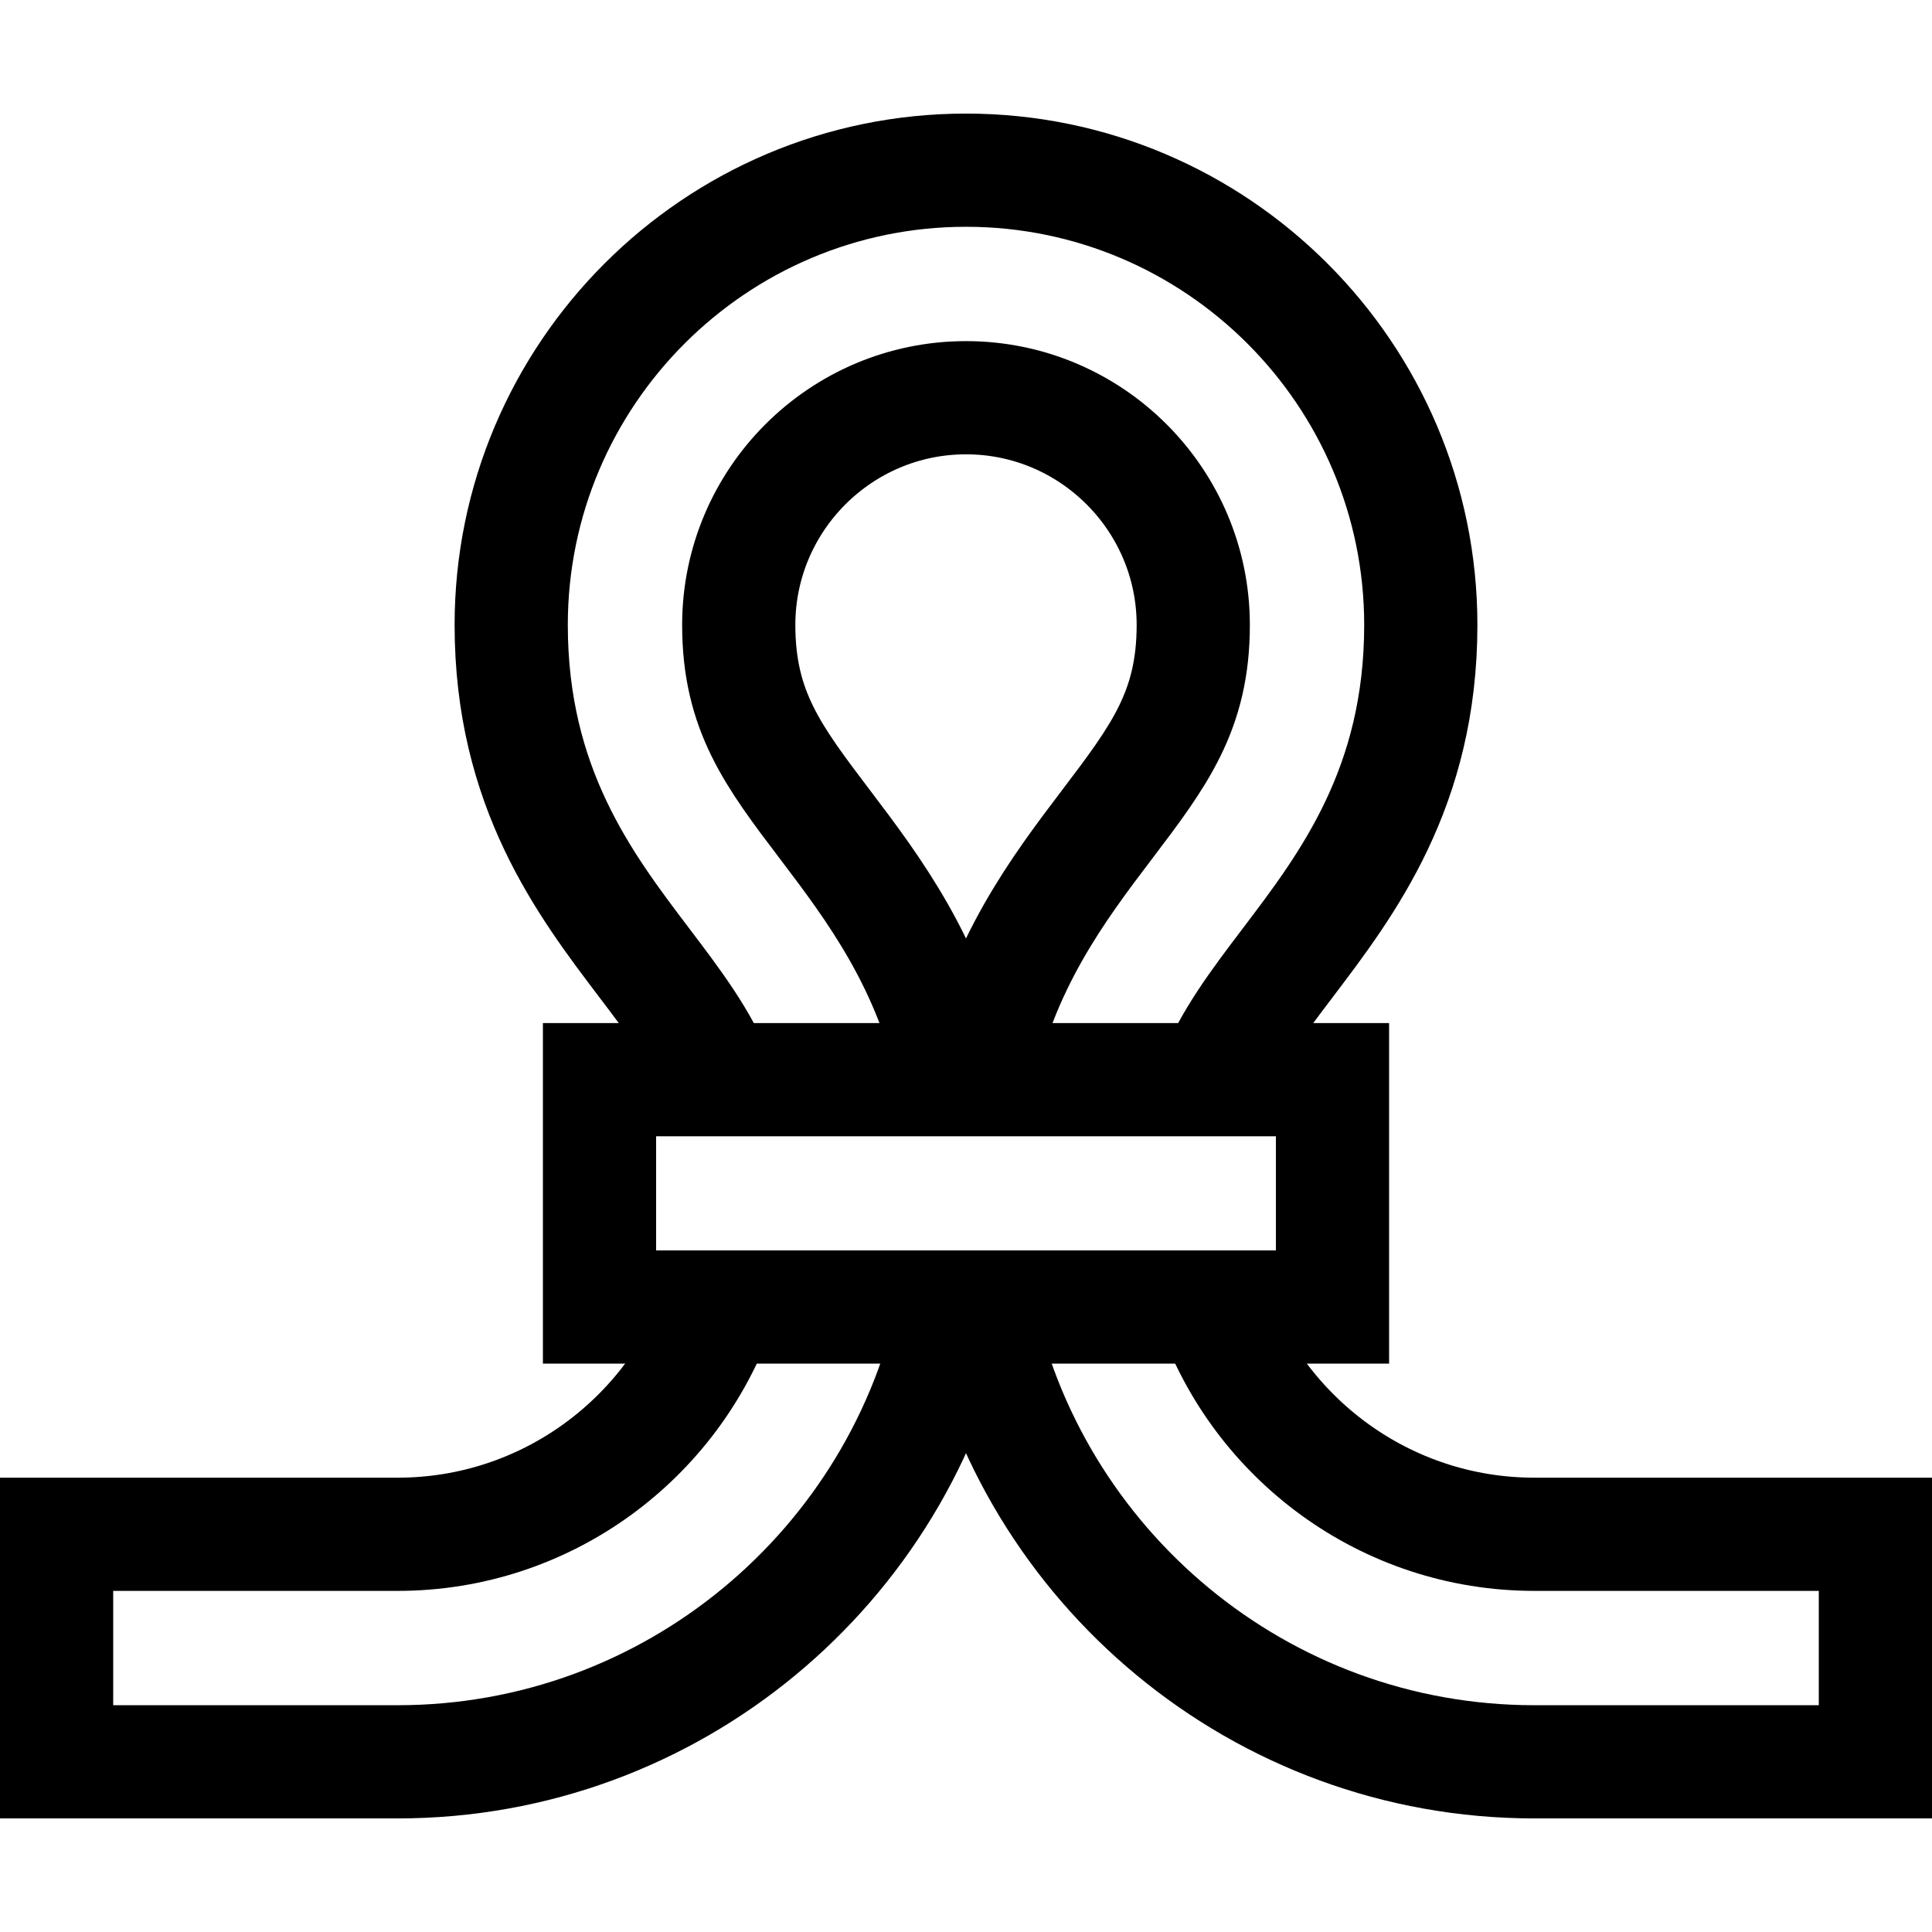
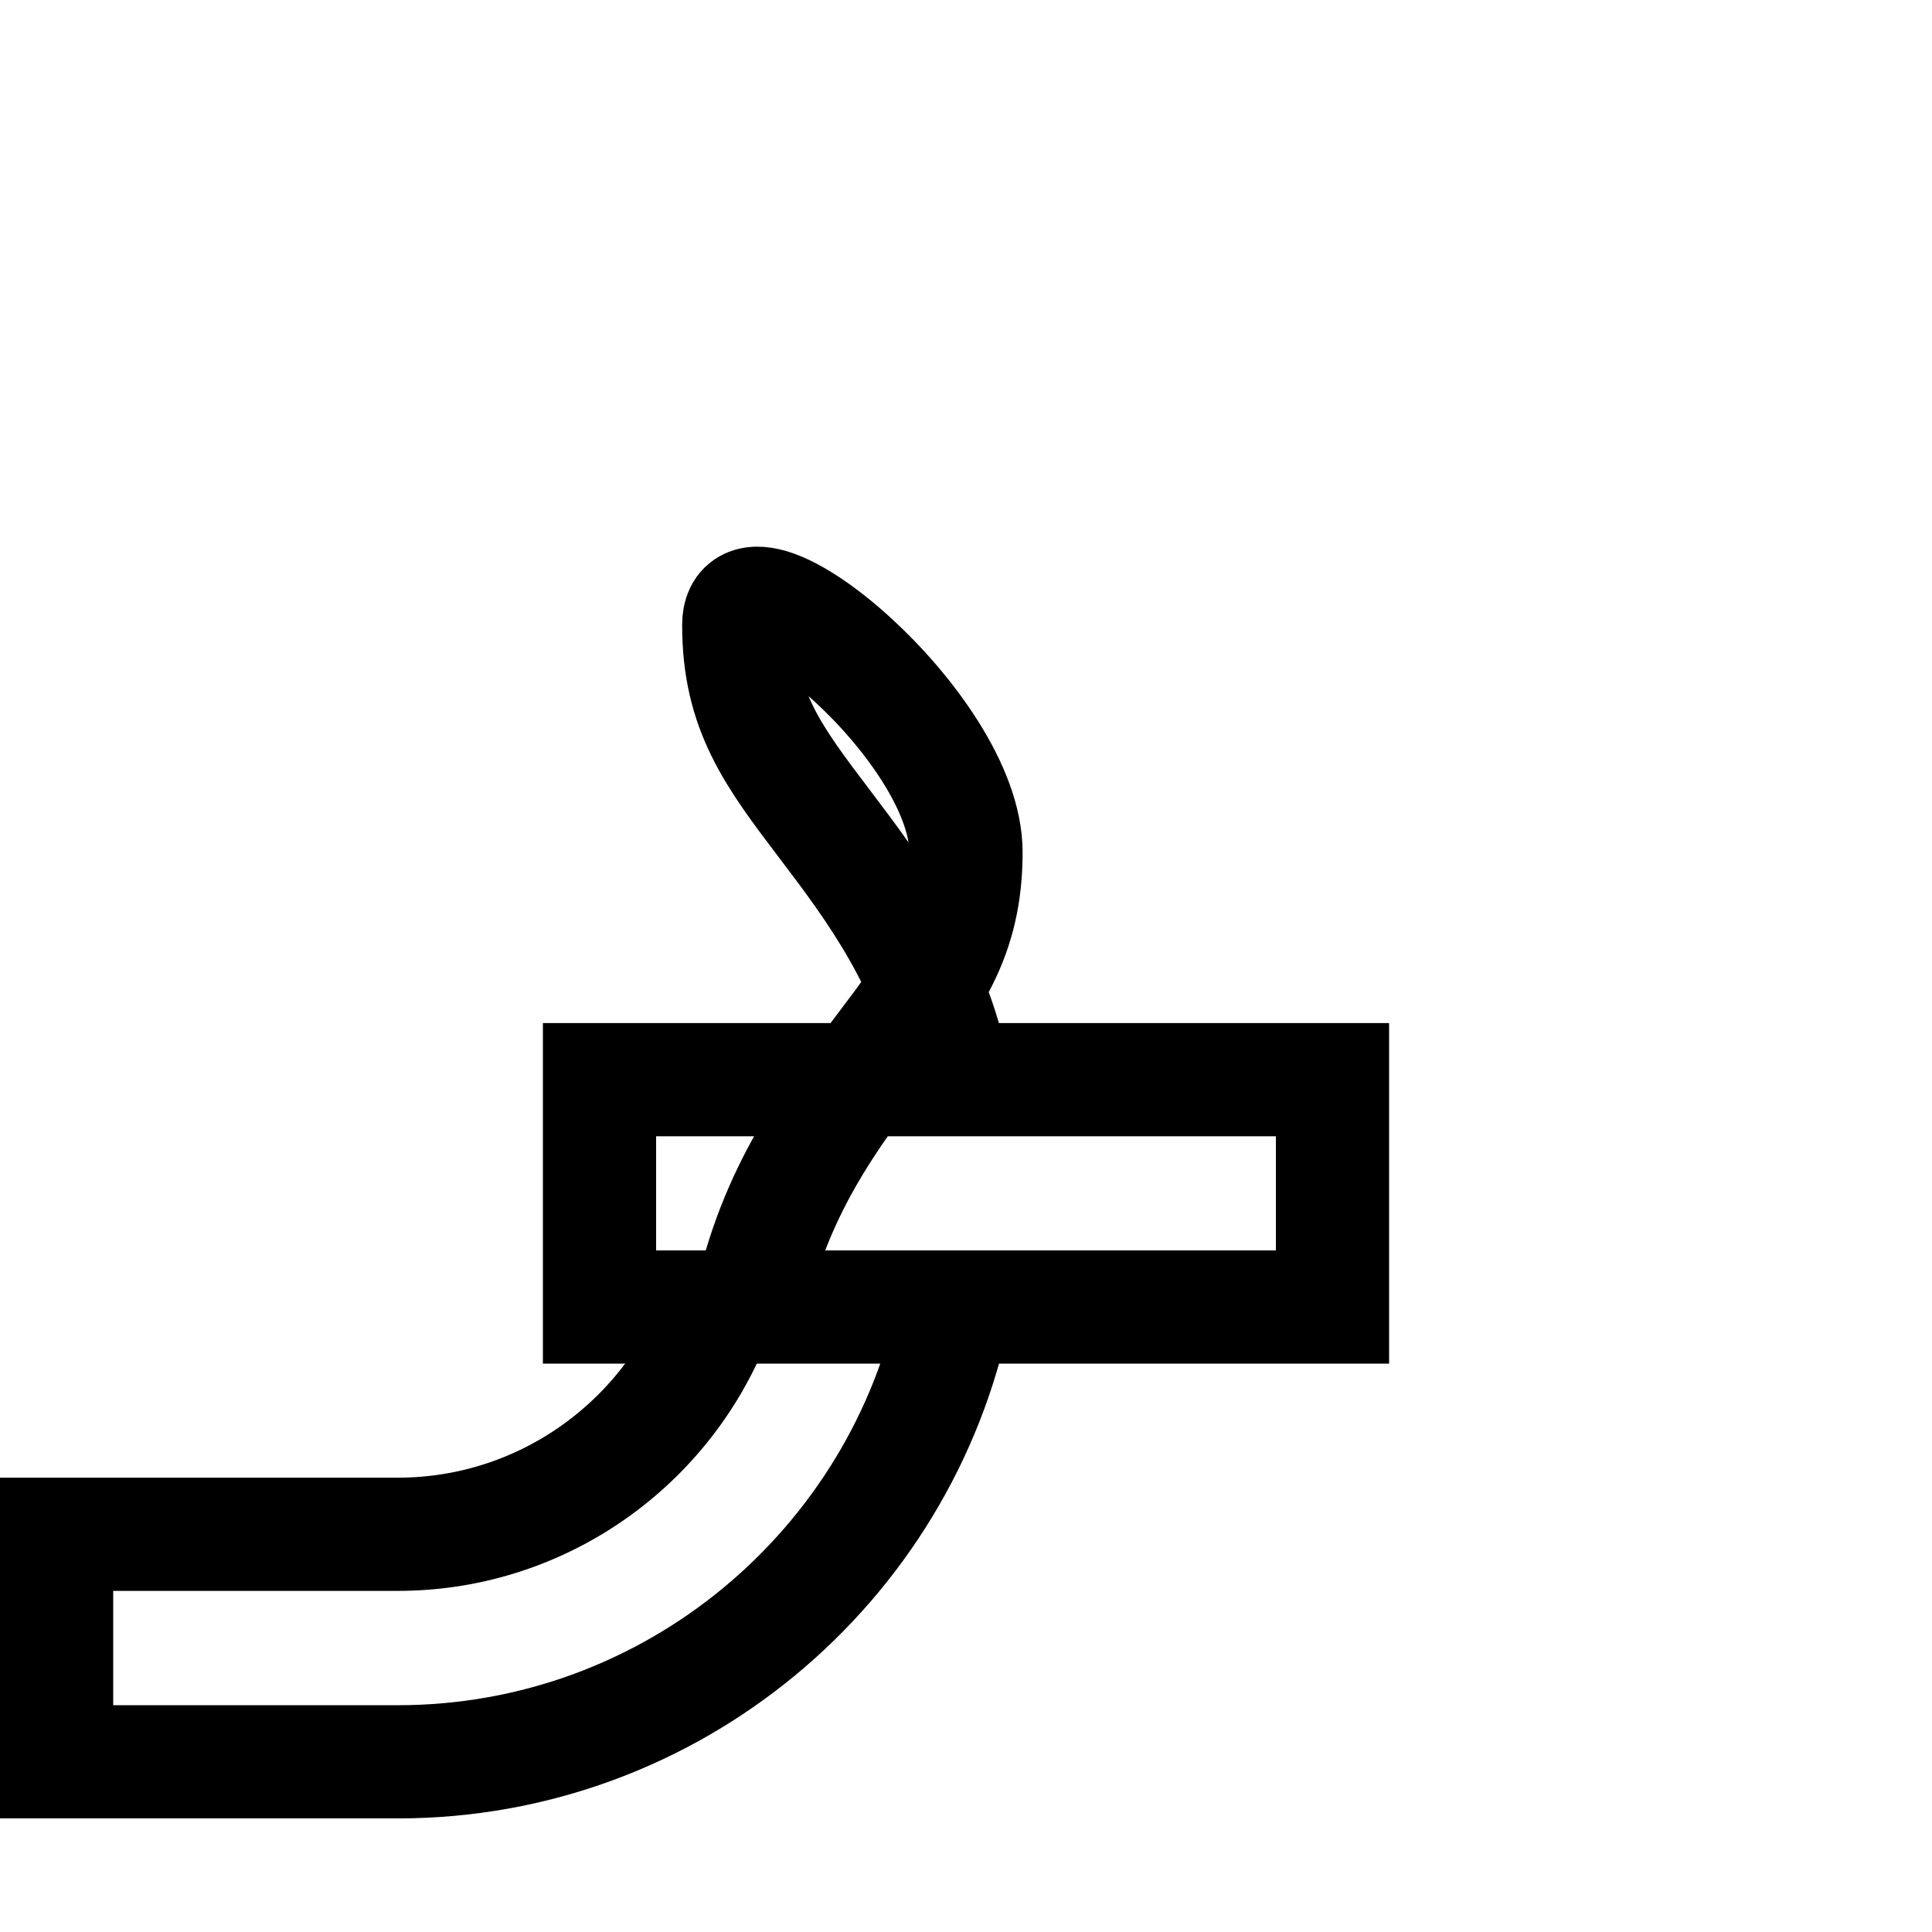
<svg xmlns="http://www.w3.org/2000/svg" version="1.1" id="Capa_1" x="0px" y="0px" viewBox="0 0 512 512" style="enable-background:new 0 0 512 512;" xml:space="preserve" width="512" height="512">
  <path style="fill:none;stroke:#000000;stroke-width:30;stroke-miterlimit:10;" d="M190.704,345.946&#10;&#09;c-12.311,35.275-45.91,60.654-85.329,60.654H15v60.3h90.375c72.752,0,133.604-51.844,147.599-120.525" />
-   <path style="fill:none;stroke:#000000;stroke-width:30;stroke-miterlimit:10;" d="M321.495,286.589&#10;&#09;c4.48-11.262,11.529-20.57,19.924-31.641c15.641-20.627,35.106-46.299,35.106-89.323C376.525,99.167,322.458,45.1,256,45.1&#10;&#09;S135.475,99.167,135.475,165.625c0,43.024,19.465,68.696,35.106,89.323c8.395,11.071,15.444,20.38,19.924,31.641" />
-   <path style="fill:none;stroke:#000000;stroke-width:30;stroke-miterlimit:10;" d="M253.046,286.125&#10;&#09;c-6.315-30.527-21.571-50.67-34.416-67.61c-13.763-18.151-22.855-30.142-22.855-52.89c0-33.208,27.017-60.225,60.225-60.225&#10;&#09;s60.225,27.017,60.225,60.225c0,22.748-9.092,34.739-22.855,52.89c-12.845,16.939-28.101,37.083-34.416,67.61" />
-   <path style="fill:none;stroke:#000000;stroke-width:30;stroke-miterlimit:10;" d="M259.026,346.375&#10;&#09;C273.021,415.056,333.873,466.9,406.625,466.9H497v-60.3h-90.375c-39.42,0-73.018-25.379-85.329-60.654" />
+   <path style="fill:none;stroke:#000000;stroke-width:30;stroke-miterlimit:10;" d="M253.046,286.125&#10;&#09;c-6.315-30.527-21.571-50.67-34.416-67.61c-13.763-18.151-22.855-30.142-22.855-52.89s60.225,27.017,60.225,60.225c0,22.748-9.092,34.739-22.855,52.89c-12.845,16.939-28.101,37.083-34.416,67.61" />
  <rect x="158.876" y="286.125" style="fill:none;stroke:#000000;stroke-width:30;stroke-miterlimit:10;" width="194.249" height="60.25" />
</svg>